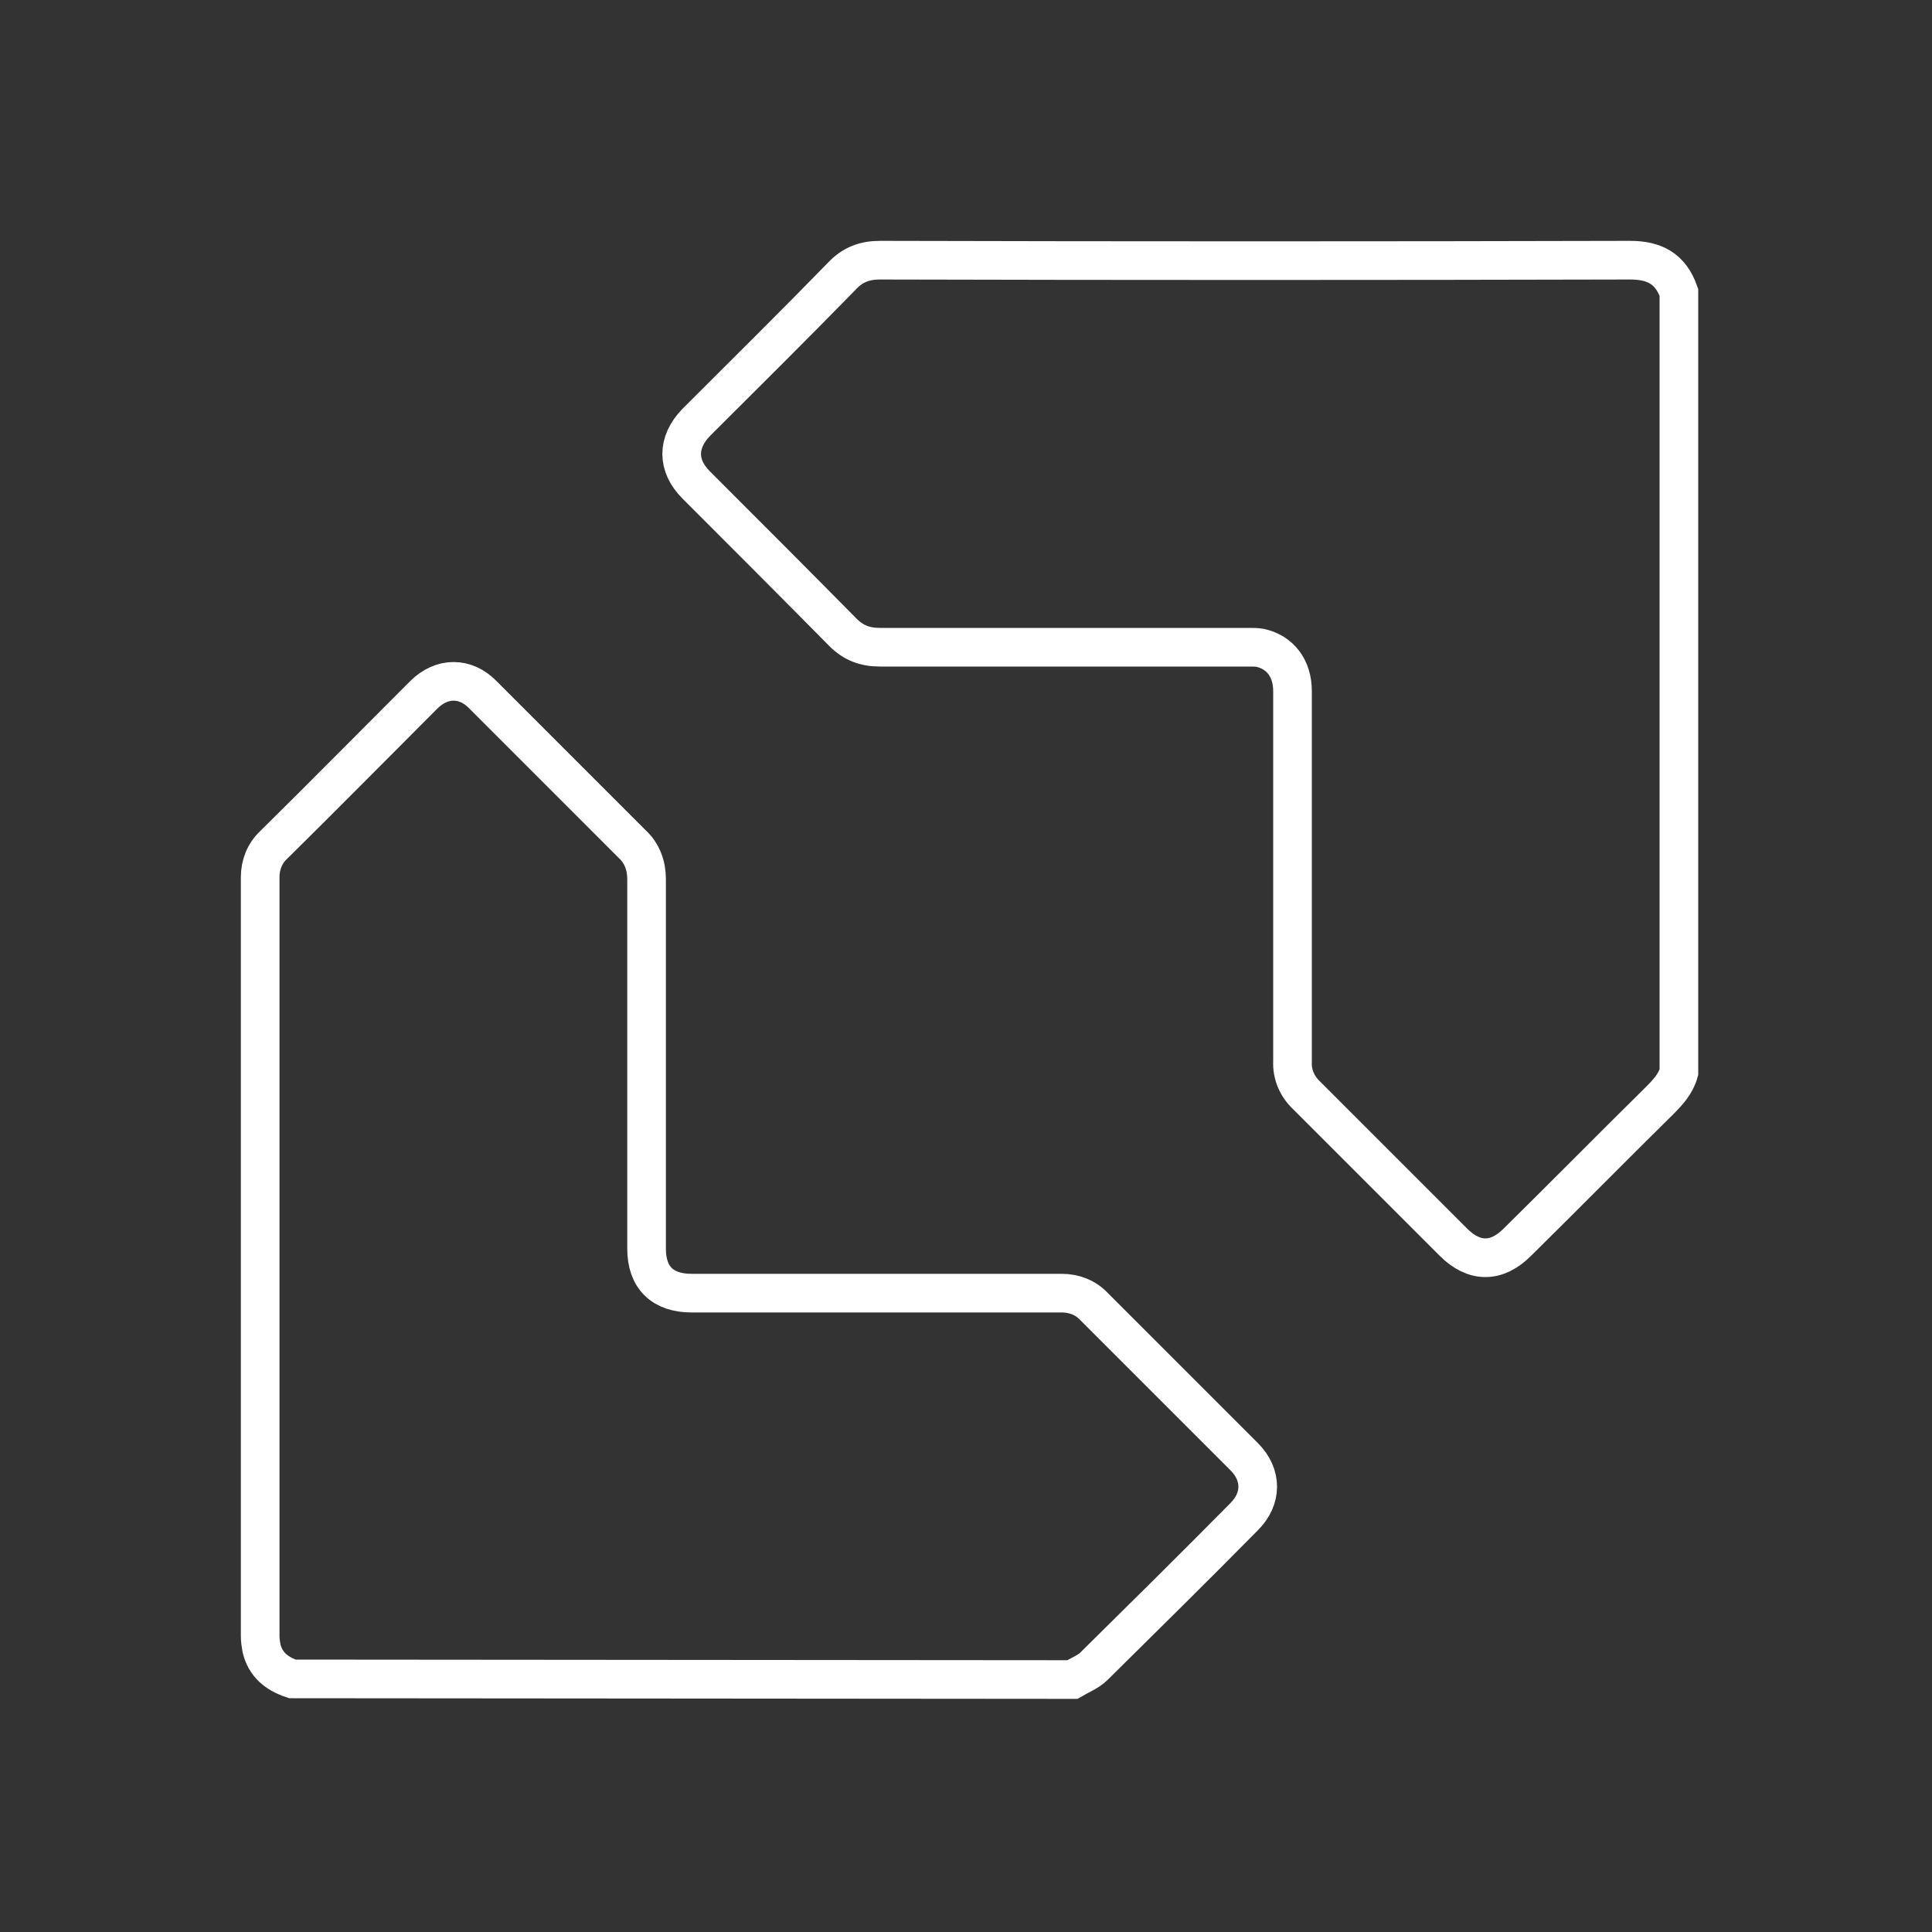
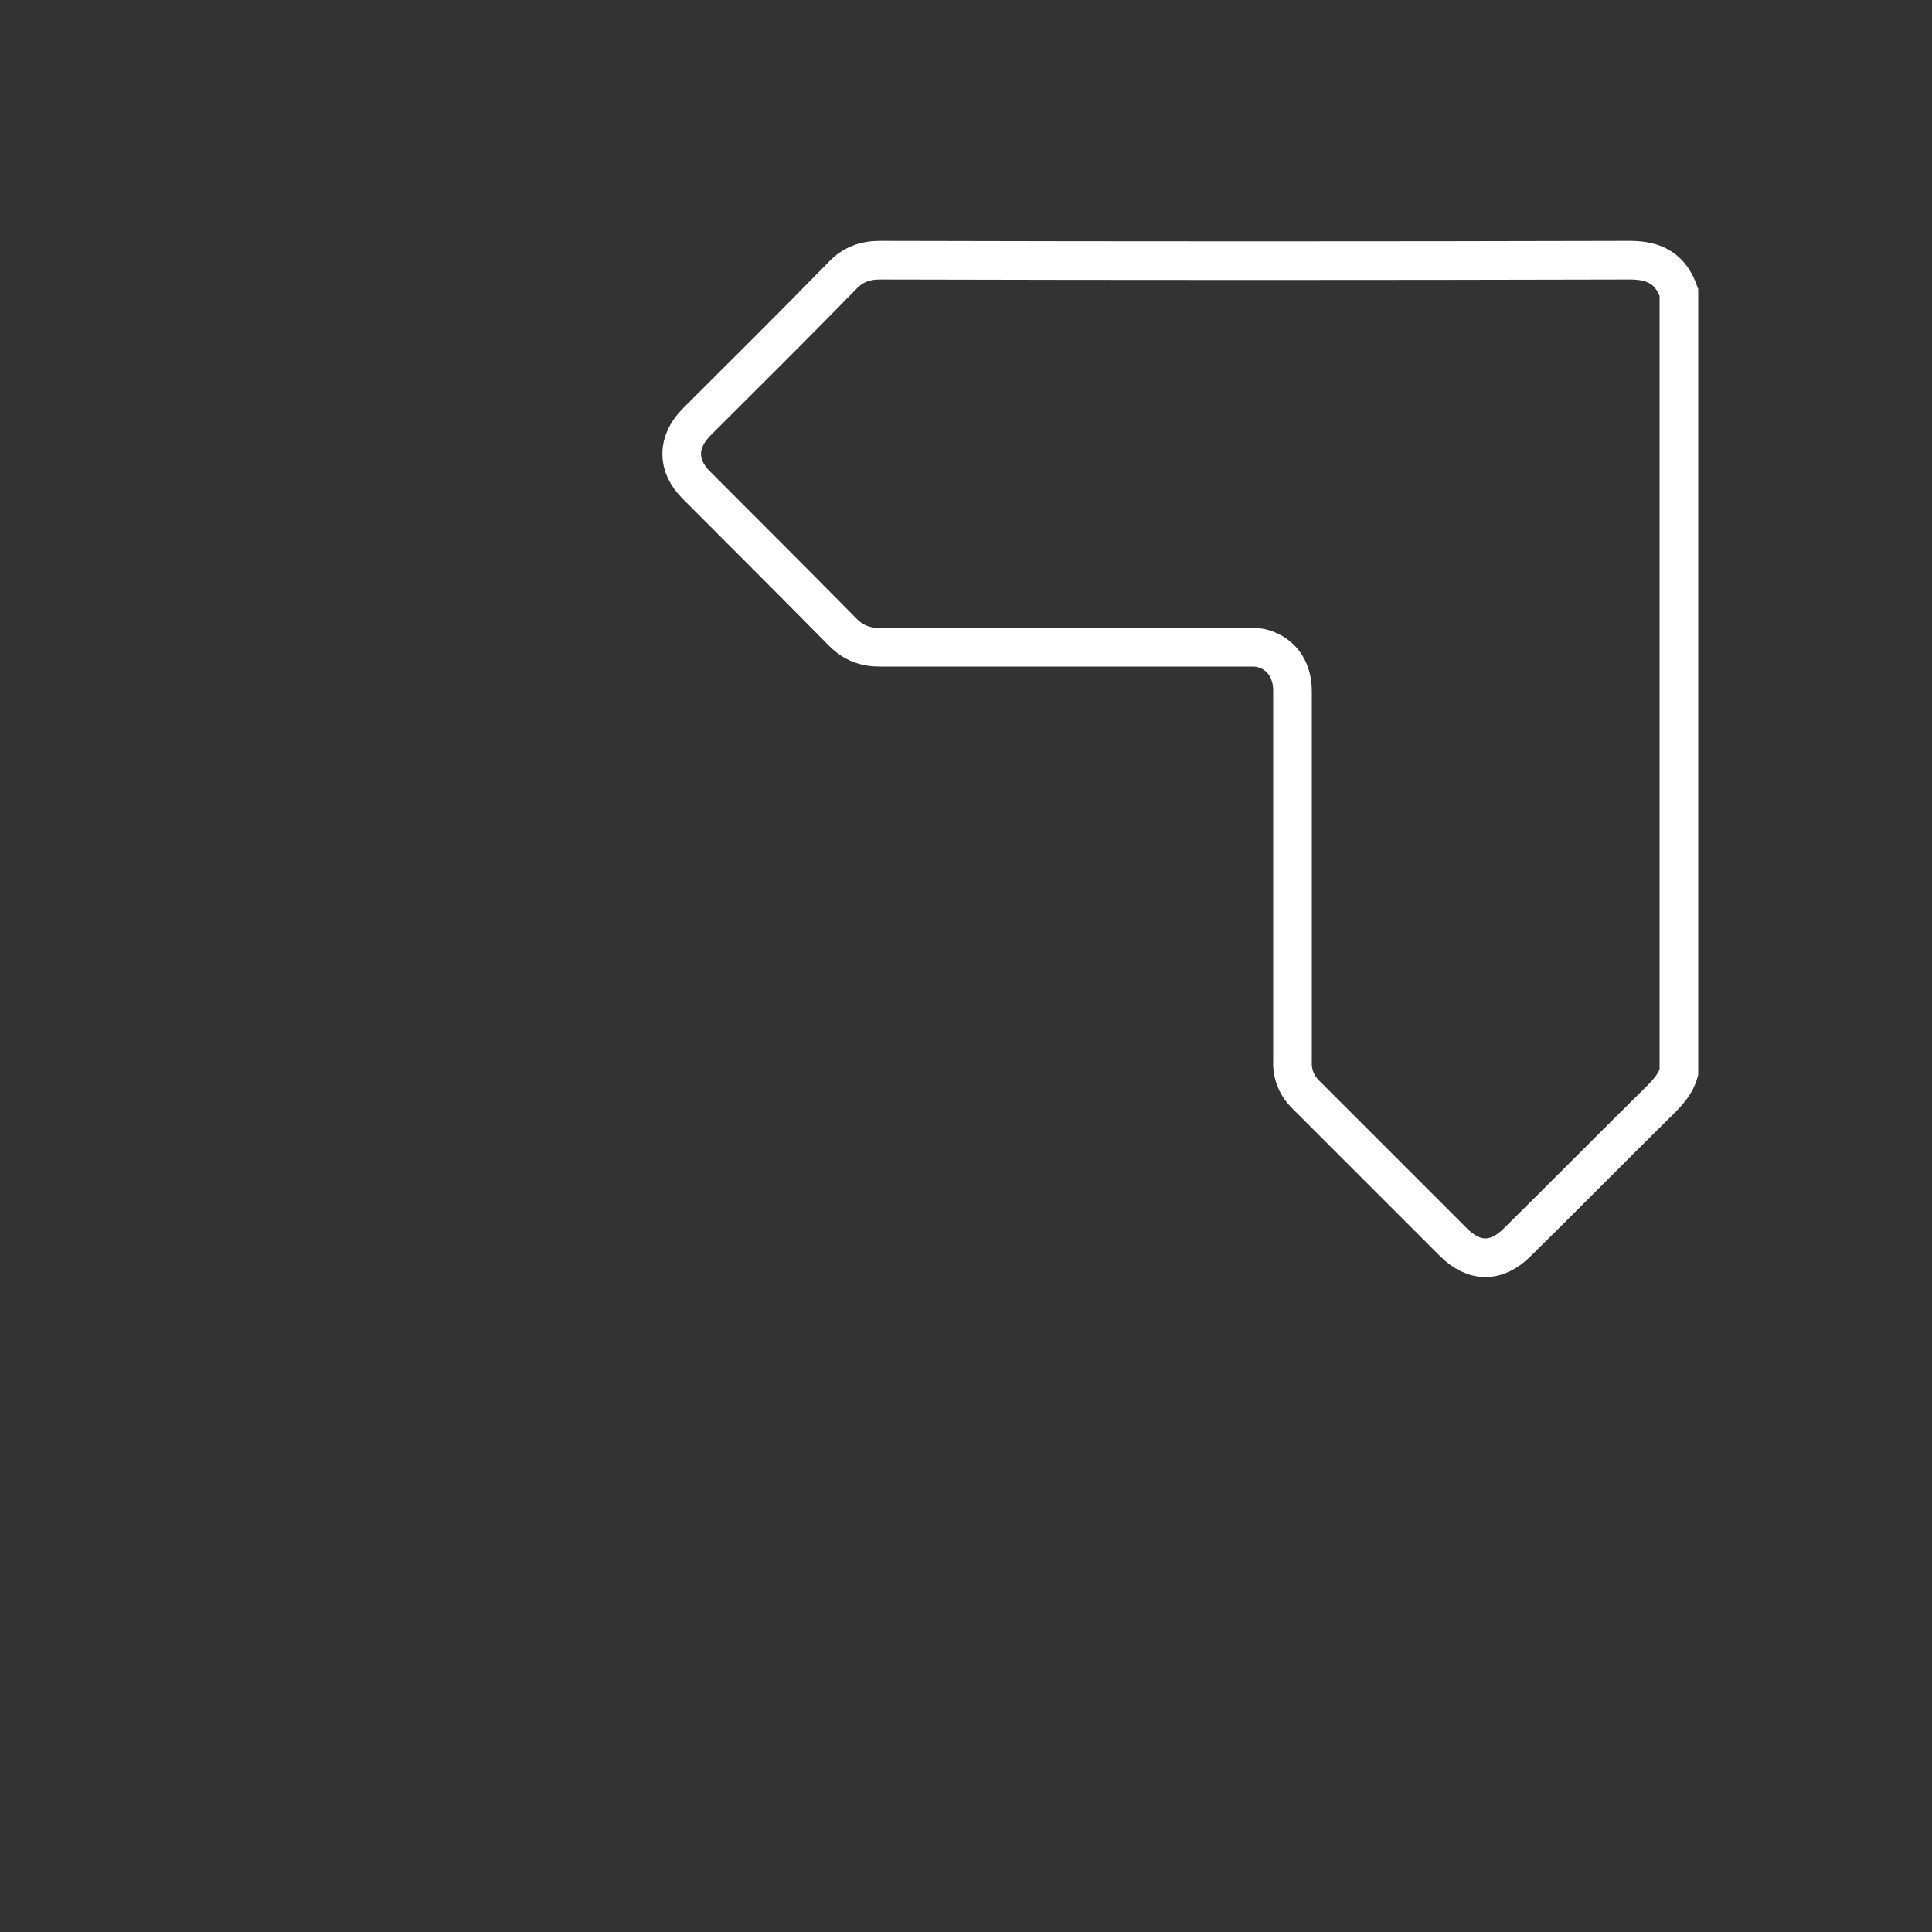
<svg xmlns="http://www.w3.org/2000/svg" version="1.1" id="ee751924-e832-47f1-a343-1fddb64c5de0" x="0px" y="0px" viewBox="0 0 300 300" style="enable-background:new 0 0 300 300;" xml:space="preserve">
  <rect x="0" y="0" width="300" height="300" fill="#333333" stroke="none" />
  <style type="text/css">
	.st0{fill:none;stroke:#FFFFFF;stroke-width:6;stroke-miterlimit:10;}
</style>
  <g id="b1884469-9e14-428a-b5e0-c9ba49e7ed3f">
-     <path class="st0" d="M45.4,260.7c-2.4-0.8-4.2-2.2-4.8-4.8c-0.1-0.6-0.2-1.2-0.2-1.8c0-39.3,0-78.6,0-117.9c0-1.9,0.7-3.7,2.1-5   c7.8-7.7,15.5-15.5,23.3-23.3c2.8-2.8,6.5-2.8,9.2,0c7.7,7.7,15.5,15.5,23.2,23.2c1.5,1.4,2.2,3.3,2.2,5.4c0,19.1,0,38.3,0,57.4   c0,4.5,2.5,6.9,7,6.9c19.2,0,38.3,0,57.5,0c1.9,0,3.7,0.7,5,2.1c7.8,7.8,15.5,15.5,23.3,23.3c2.8,2.8,2.8,6.5,0,9.3   c-7.7,7.8-15.5,15.5-23.3,23.2c-0.9,0.9-2.2,1.4-3.4,2.1L45.4,260.7L45.4,260.7z" />
-   </g>
+     </g>
  <g id="efb1f735-0c56-4002-9dd7-a51ff5dc0be4">
    <path class="st0" d="M260.7,166.5c-0.5,1.8-1.7,3.1-3,4.4c-7.4,7.3-14.7,14.7-22.1,22c-3.2,3.2-6.7,3.2-9.9,0   c-7.6-7.6-15.2-15.2-22.8-22.8c-1.5-1.4-2.3-3.3-2.2-5.3c0-19.2,0-38.3,0-57.5c0-3.5-1.9-6-5-6.7c-0.6-0.1-1.1-0.1-1.7-0.1   c-19.1,0-38.3,0-57.4,0c-2.3,0-4.1-0.7-5.7-2.3c-7.6-7.7-15.2-15.3-22.8-22.9c-3-3-3-6.6,0-9.7c7.6-7.6,15.2-15.1,22.7-22.8   c1.6-1.7,3.5-2.4,5.8-2.4c38.8,0.1,77.6,0.1,116.5,0c3.8,0,6.3,1.3,7.6,5V166.5z" />
  </g>
</svg>